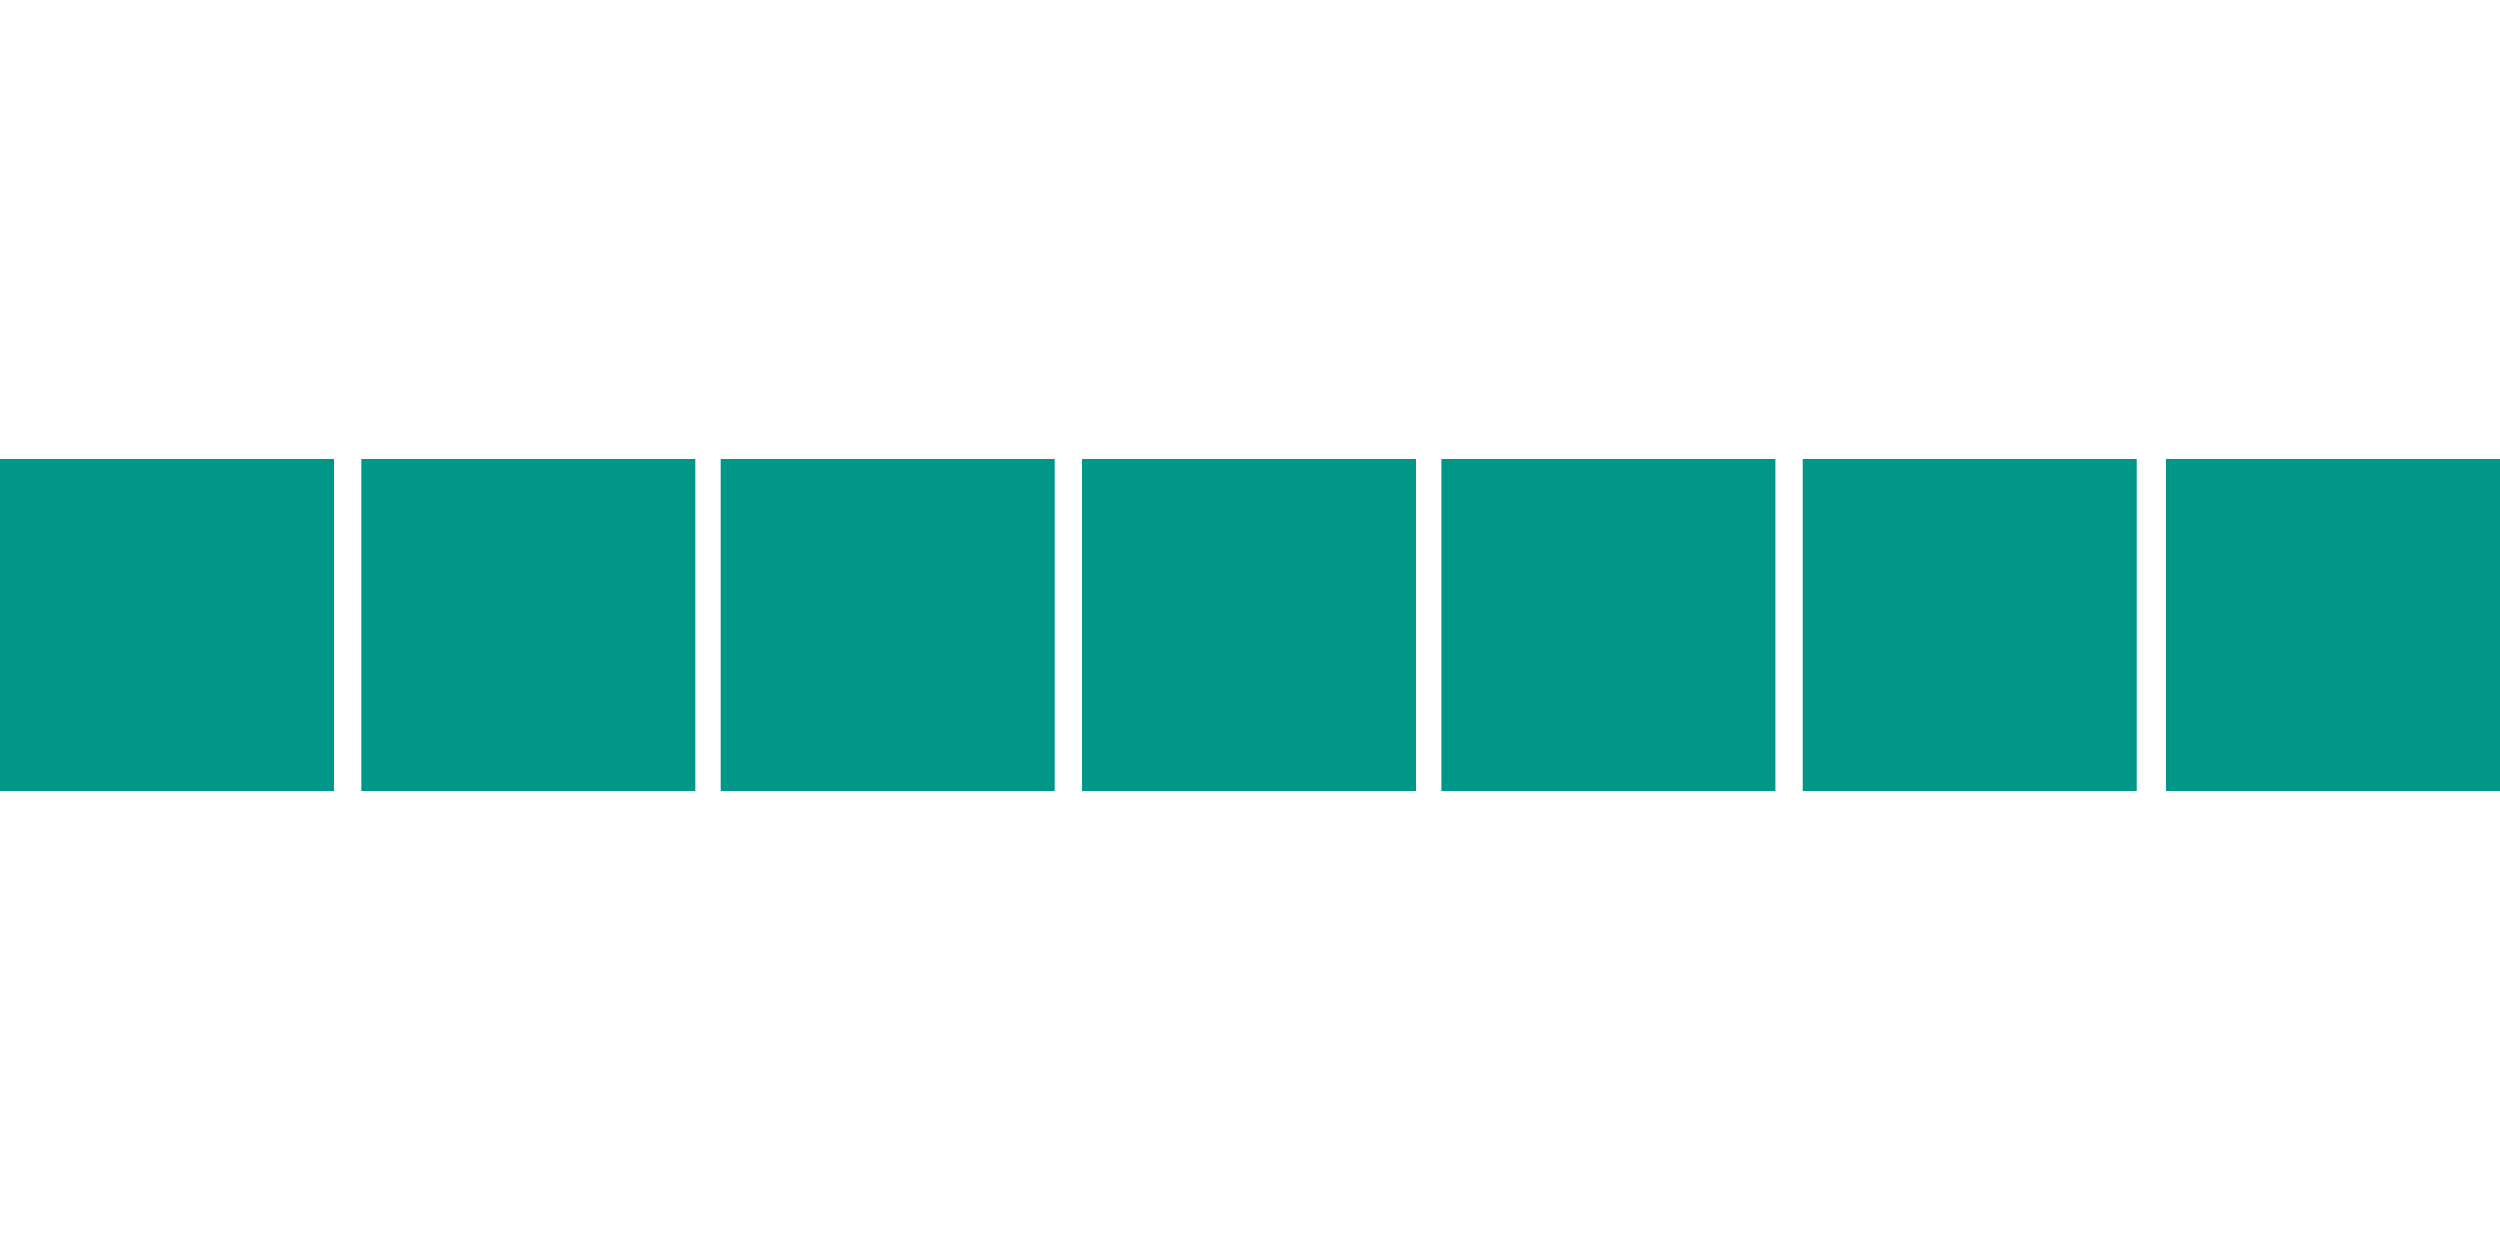
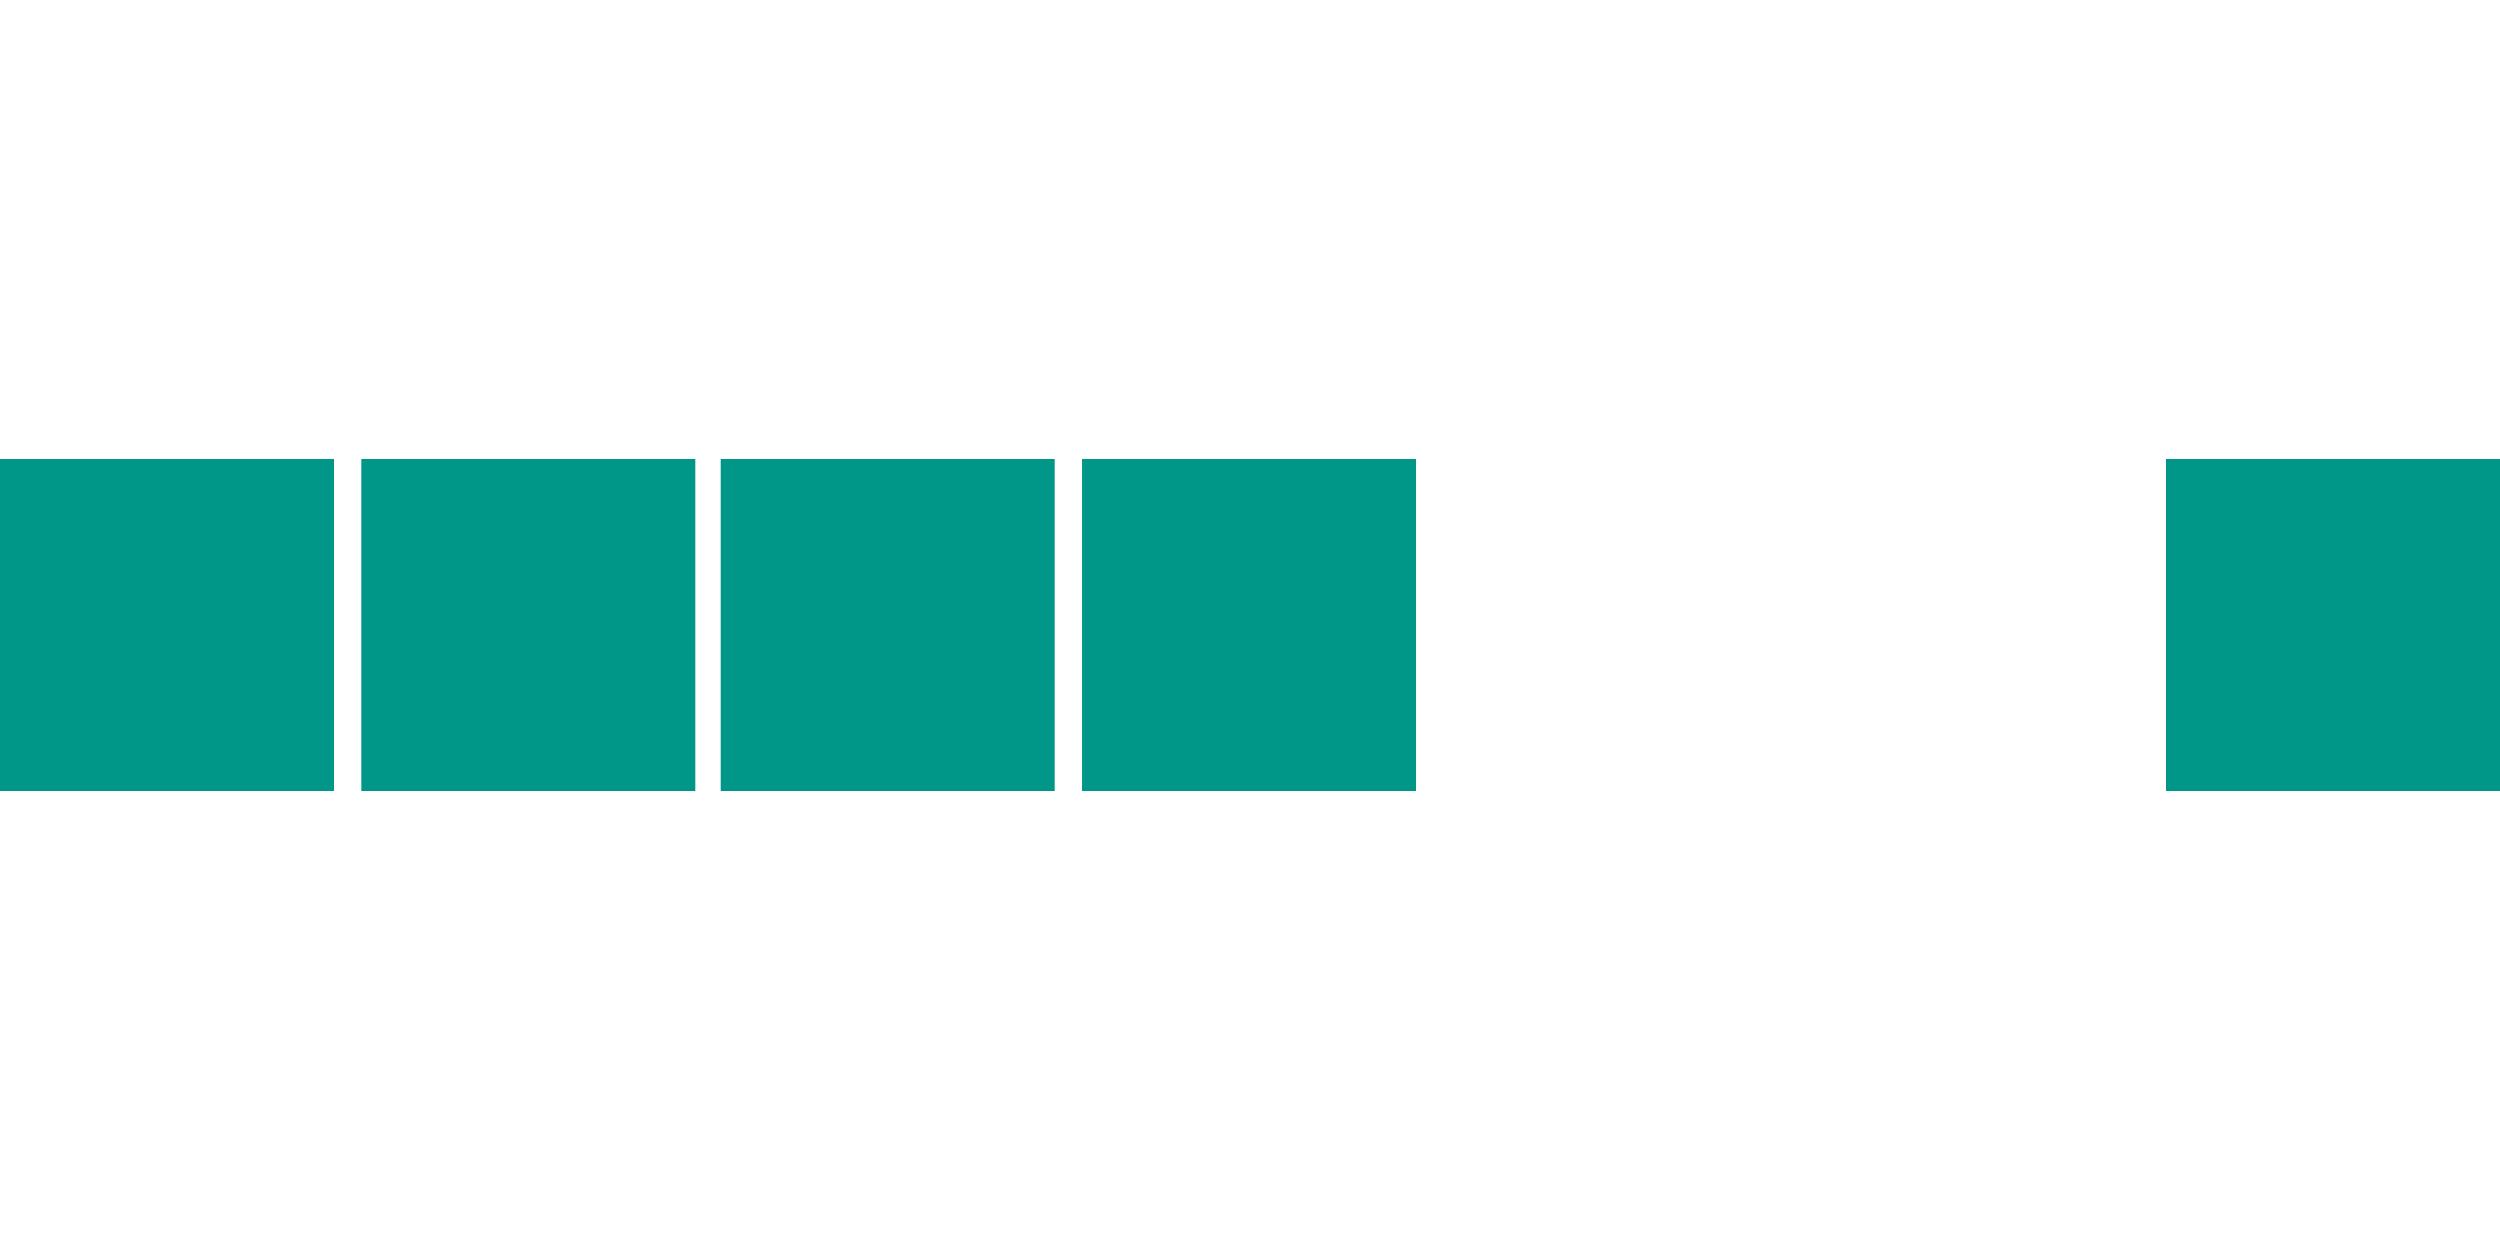
<svg xmlns="http://www.w3.org/2000/svg" version="1.0" width="1280pt" height="640pt" viewBox="0 0 1280 640" preserveAspectRatio="xMidYMid meet">
  <g transform="translate(0,640) scale(0.1,-0.1)" fill="#009688" stroke="none">
-     <path d="M0 3200 l0 -850 855 0 855 0 0 850 0 850 -855 0 -855 0 0 -850z" />
+     <path d="M0 3200 l0 -850 855 0 855 0 0 850 0 850 -855 0 -855 0 0 -850" />
    <path d="M1850 3200 l0 -850 855 0 855 0 0 850 0 850 -855 0 -855 0 0 -850z" />
    <path d="M3690 3200 l0 -850 855 0 855 0 0 850 0 850 -855 0 -855 0 0 -850z" />
    <path d="M5540 3200 l0 -850 855 0 855 0 0 850 0 850 -855 0 -855 0 0 -850z" />
-     <path d="M7380 3200 l0 -850 855 0 855 0 0 850 0 850 -855 0 -855 0 0 -850z" />
-     <path d="M9230 3200 l0 -850 855 0 855 0 0 850 0 850 -855 0 -855 0 0 -850z" />
    <path d="M11090 3200 l0 -850 855 0 855 0 0 850 0 850 -855 0 -855 0 0 -850z" />
  </g>
</svg>